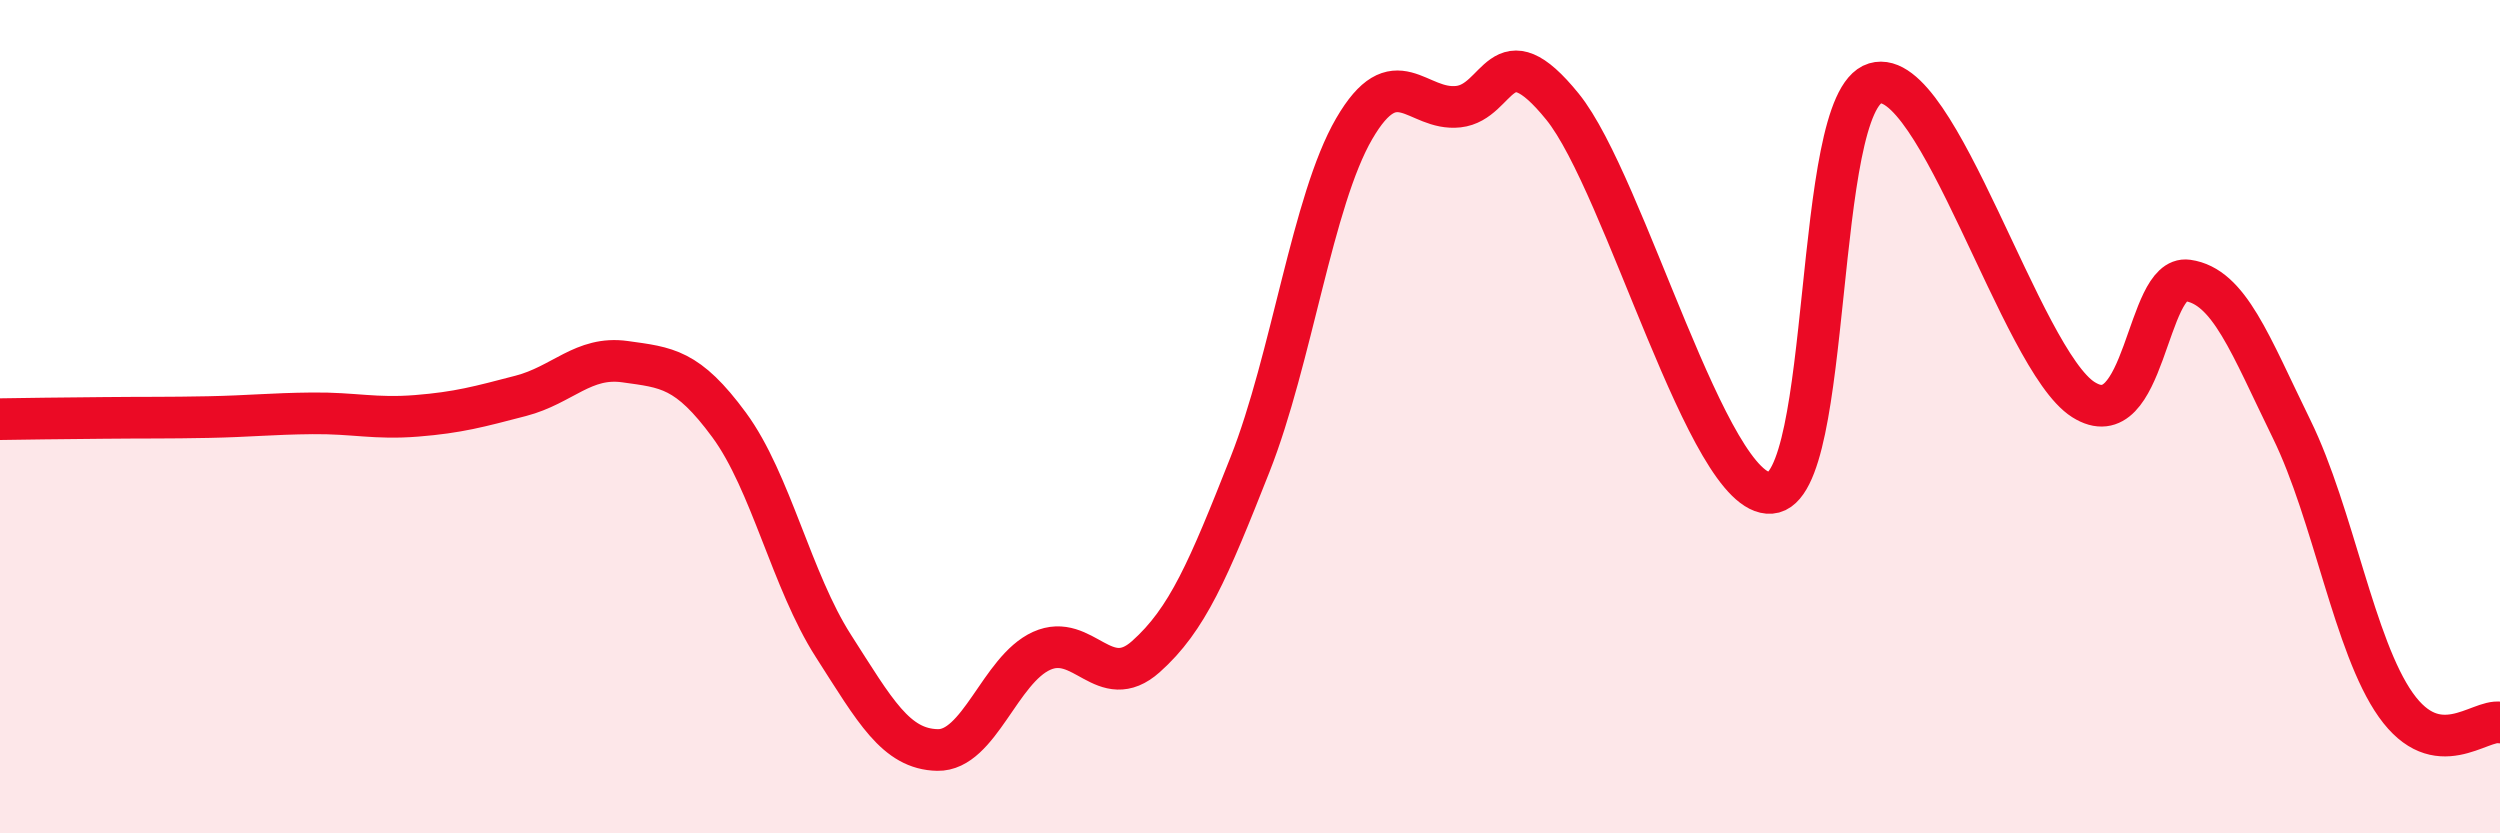
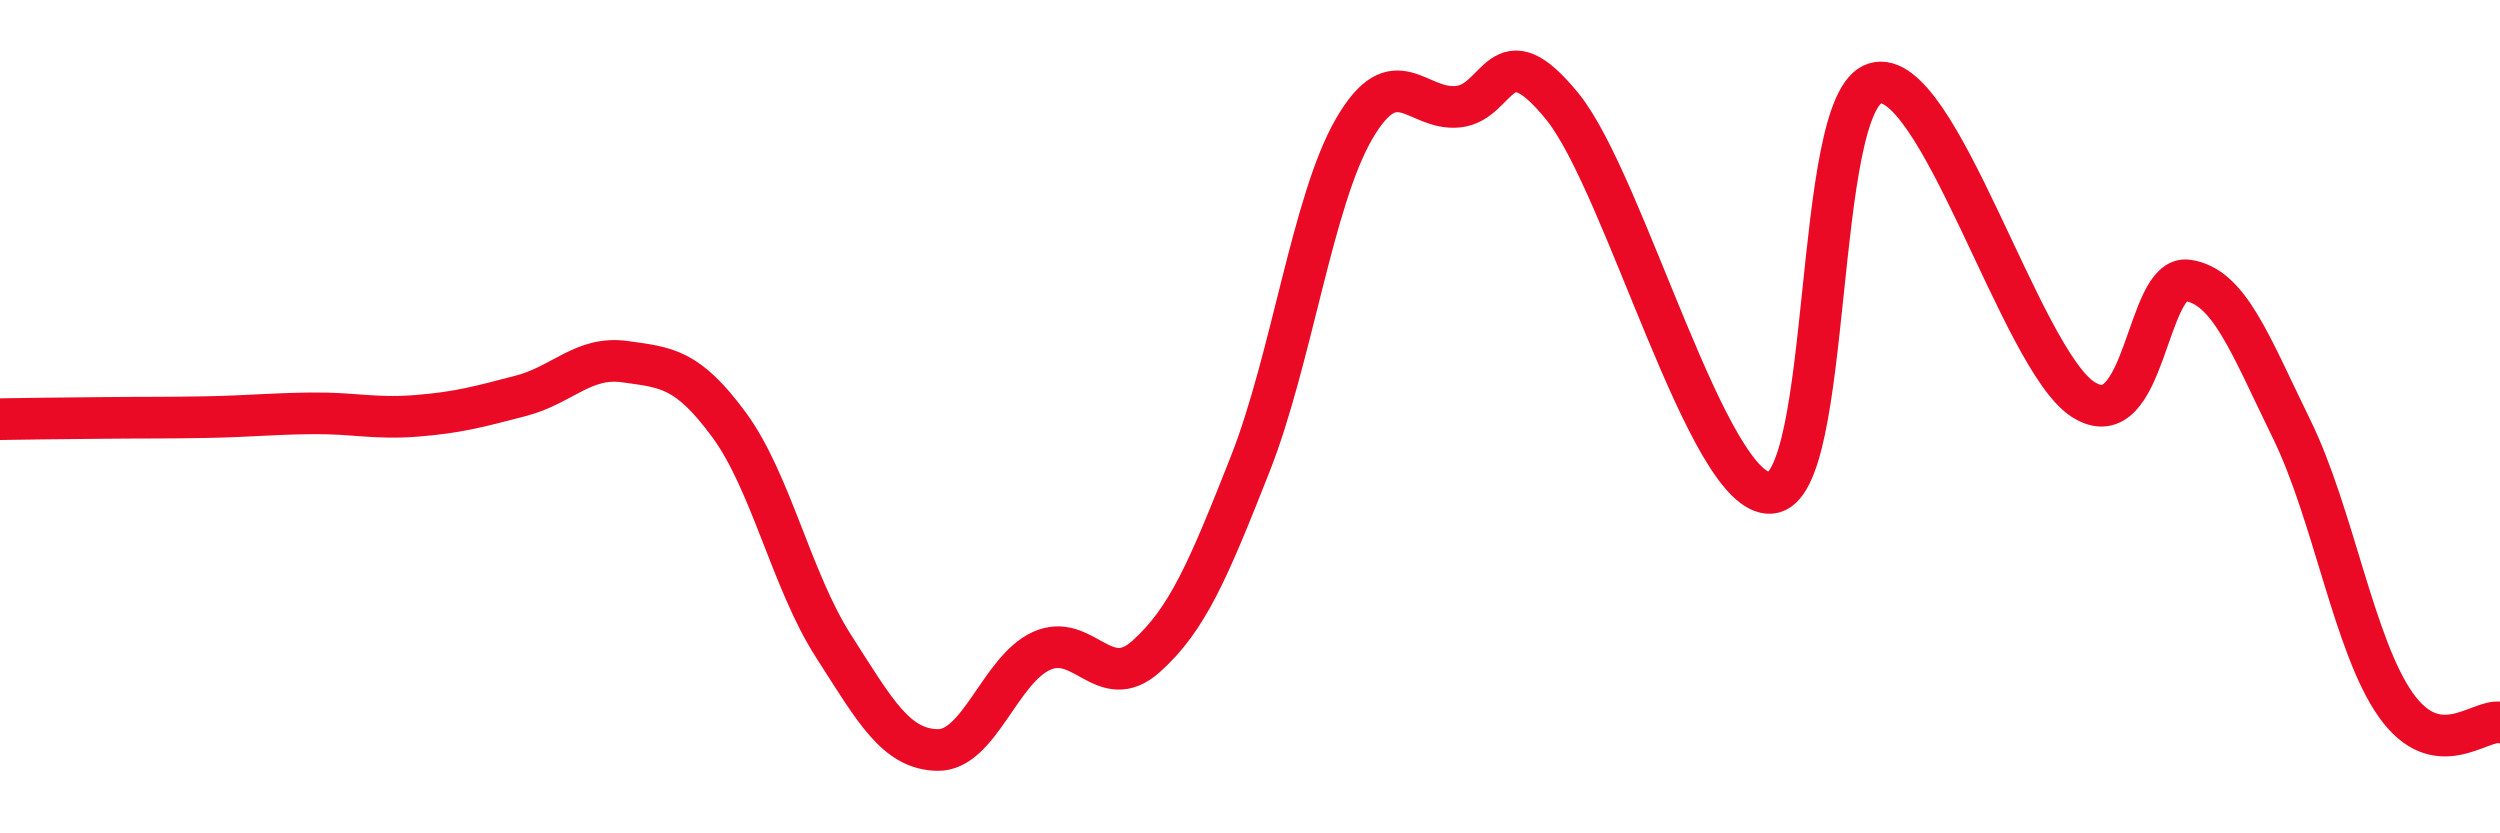
<svg xmlns="http://www.w3.org/2000/svg" width="60" height="20" viewBox="0 0 60 20">
-   <path d="M 0,10.06 C 0.5,10.05 1.5,10.04 2.5,10.03 C 3.5,10.02 4,10.03 5,10.01 C 6,9.99 6.5,9.93 7.5,9.92 C 8.5,9.91 9,10.06 10,9.98 C 11,9.9 11.5,9.76 12.5,9.5 C 13.5,9.24 14,8.54 15,8.68 C 16,8.82 16.5,8.84 17.5,10.2 C 18.5,11.56 19,13.94 20,15.5 C 21,17.06 21.5,17.98 22.5,18 C 23.5,18.02 24,16.07 25,15.62 C 26,15.17 26.5,16.65 27.5,15.76 C 28.5,14.87 29,13.68 30,11.15 C 31,8.62 31.5,4.81 32.5,3.09 C 33.5,1.37 34,2.67 35,2.56 C 36,2.45 36,0.71 37.5,2.56 C 39,4.41 41,11.94 42.5,11.83 C 44,11.72 43.5,2.45 45,2 C 46.5,1.55 48.5,8.64 50,9.59 C 51.5,10.54 51.5,6.59 52.5,6.73 C 53.5,6.87 54,8.26 55,10.3 C 56,12.34 56.5,15.51 57.5,16.92 C 58.5,18.33 59.5,17.26 60,17.34L60 20L0 20Z" fill="#EB0A25" opacity="0.1" stroke-linecap="round" stroke-linejoin="round" />
  <path d="M 0,10.06 C 0.5,10.05 1.5,10.04 2.5,10.03 C 3.5,10.02 4,10.03 5,10.01 C 6,9.99 6.5,9.93 7.5,9.92 C 8.5,9.91 9,10.06 10,9.98 C 11,9.9 11.5,9.76 12.5,9.5 C 13.5,9.24 14,8.54 15,8.68 C 16,8.82 16.5,8.84 17.5,10.2 C 18.5,11.56 19,13.94 20,15.5 C 21,17.06 21.5,17.98 22.5,18 C 23.5,18.02 24,16.07 25,15.62 C 26,15.17 26.5,16.65 27.5,15.76 C 28.5,14.87 29,13.68 30,11.15 C 31,8.62 31.5,4.81 32.5,3.09 C 33.5,1.37 34,2.67 35,2.56 C 36,2.45 36,0.71 37.5,2.56 C 39,4.41 41,11.94 42.5,11.83 C 44,11.72 43.5,2.45 45,2 C 46.5,1.55 48.5,8.64 50,9.59 C 51.5,10.54 51.5,6.59 52.5,6.73 C 53.5,6.87 54,8.26 55,10.3 C 56,12.34 56.5,15.51 57.5,16.92 C 58.5,18.33 59.5,17.26 60,17.34" stroke="#EB0A25" stroke-width="1" fill="none" stroke-linecap="round" stroke-linejoin="round" />
</svg>